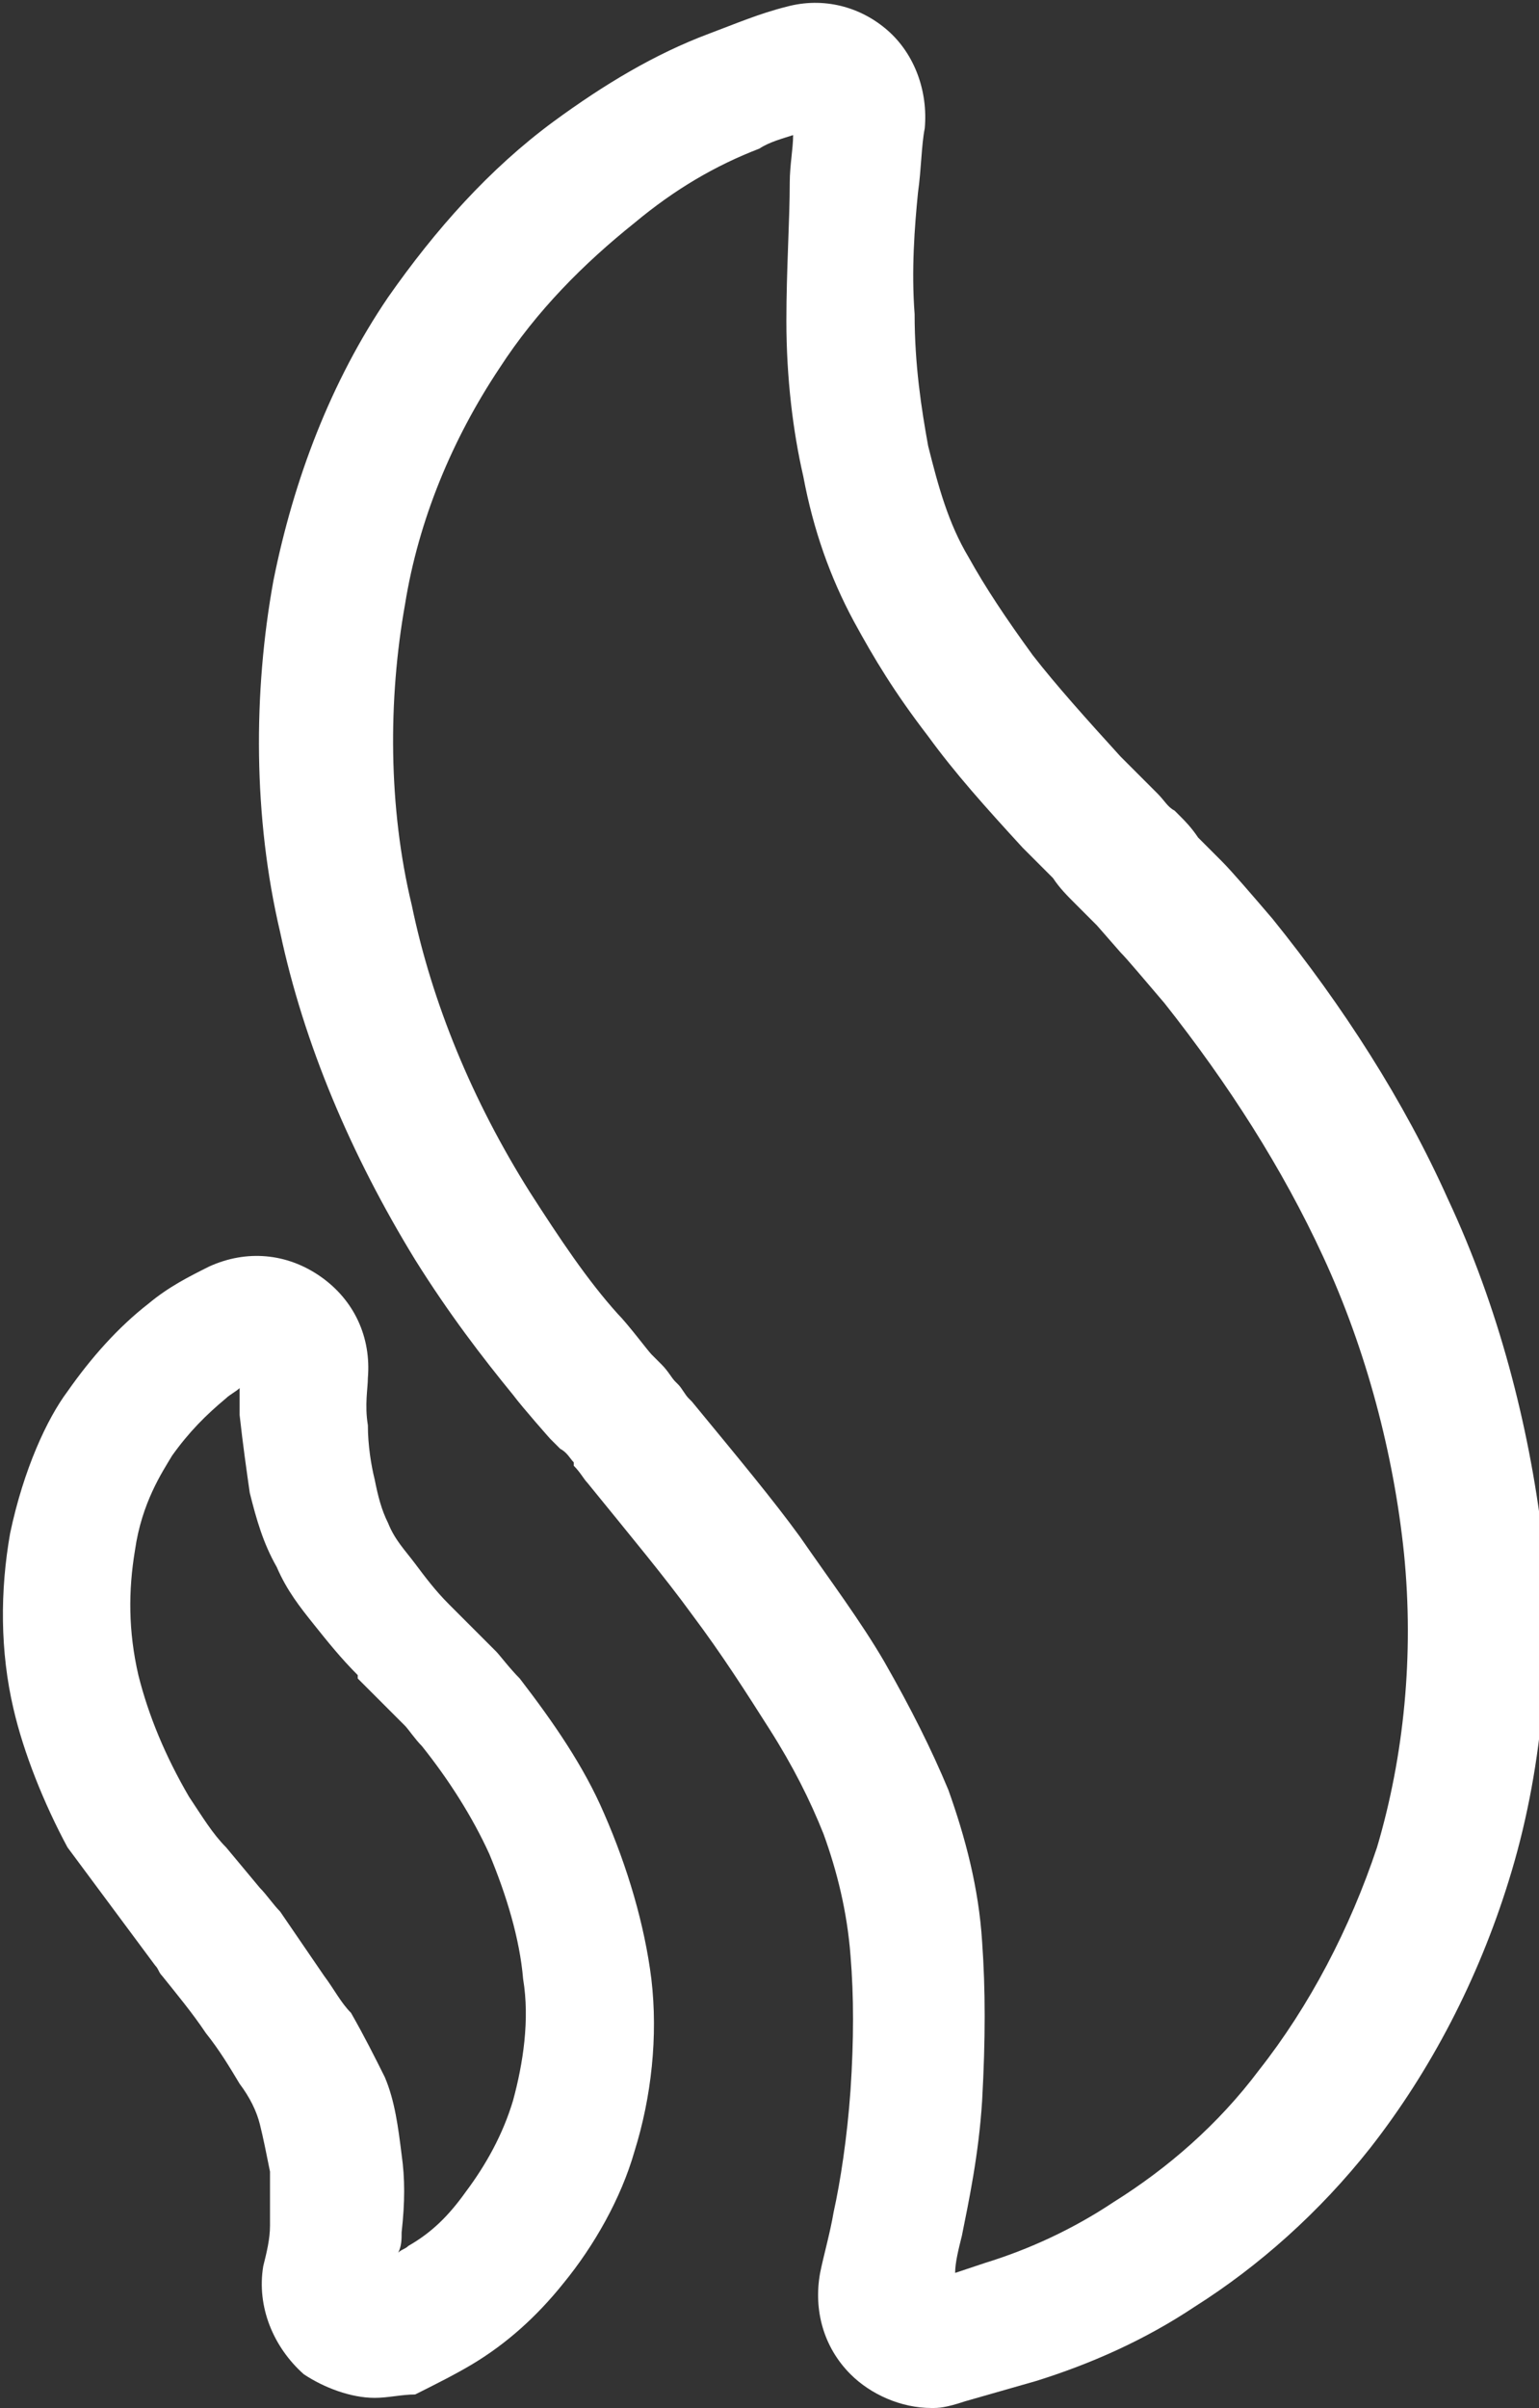
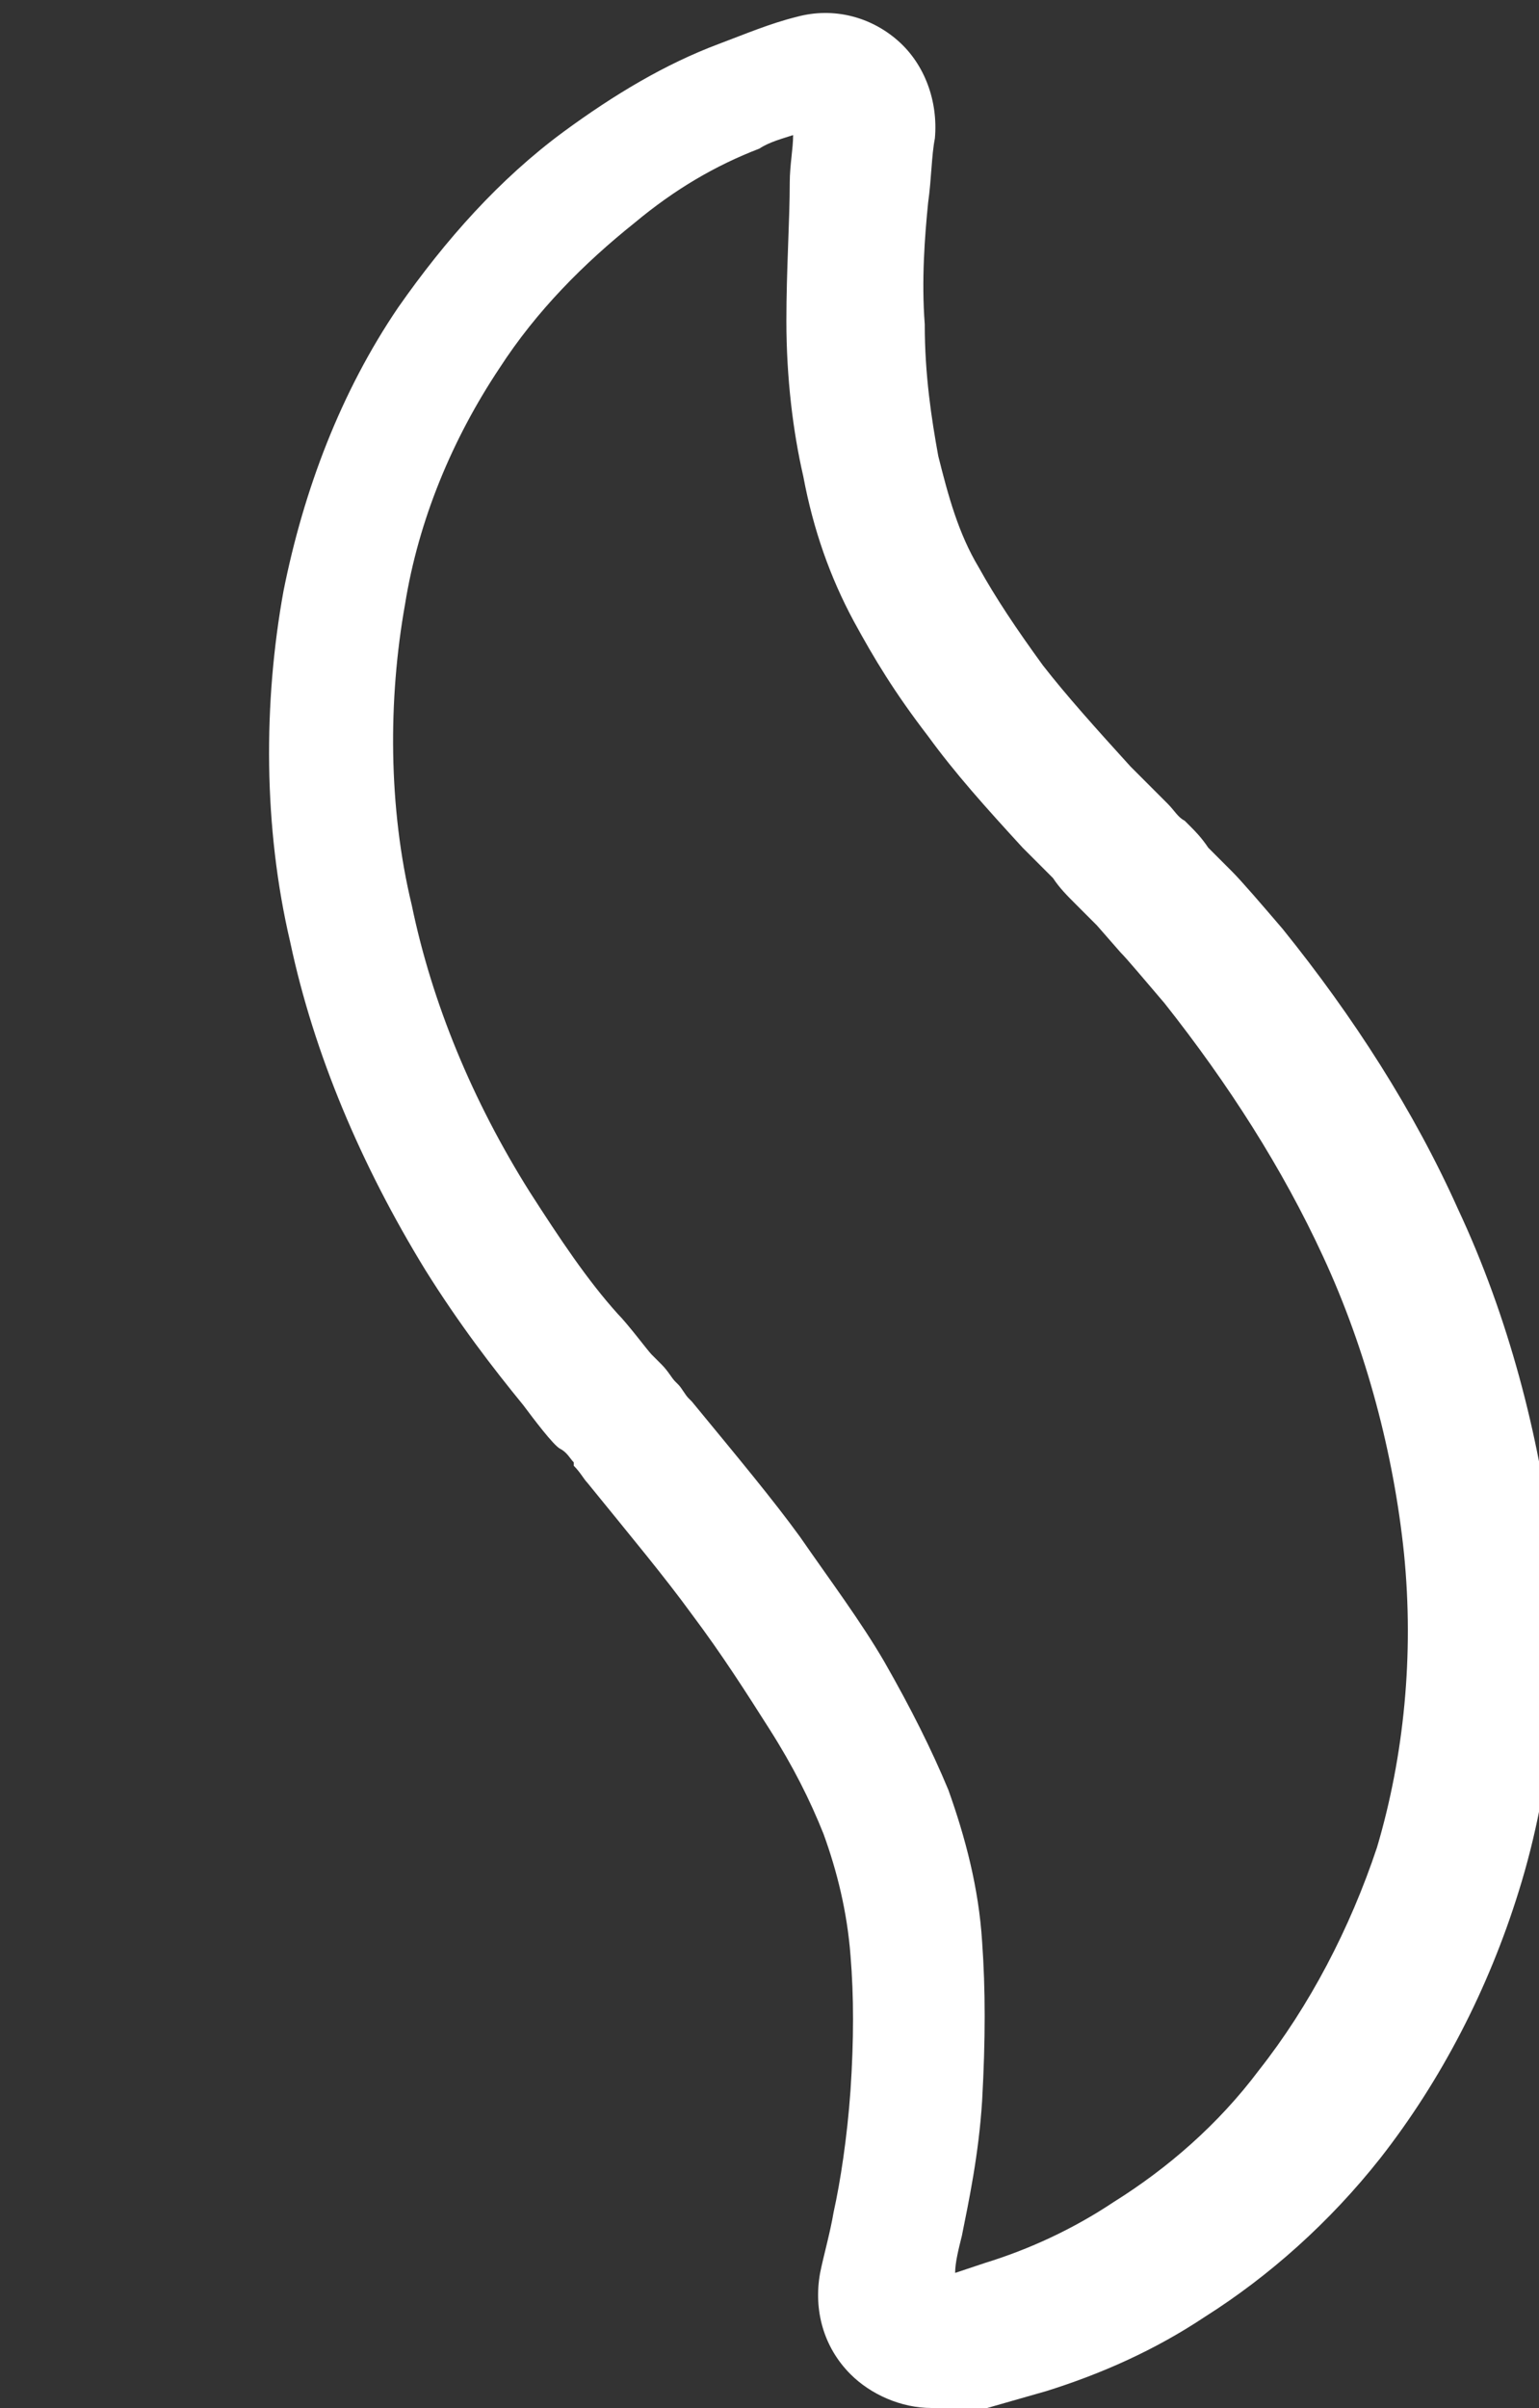
<svg xmlns="http://www.w3.org/2000/svg" viewBox="0 0 45.6 71.3" enable-background="new 0 0 45.6 71.3">
  <rect x="0" y="0" width="45.6" height="71.3" fill="#333333" stroke="none" />
  <style type="text/css">.st0{fill:#1ca21c;} .st1{fill:#FFFFFF;} .st2{fill:url(#XMLID_19_);} .st3{fill:url(#XMLID_20_);} .st4{fill:url(#XMLID_21_);} .st5{fill:url(#XMLID_22_);} .st6{fill:none;} .st7{fill:#C6C6C6;} .st8{fill-rule:evenodd;clip-rule:evenodd;fill:#FFFFFF;} .st9{fill:#797979;}</style>
  <g id="XMLID_14_">
    <g id="XMLID_15_">
-       <path id="XMLID_17_" d="M27.6 71.3c-.9 0-1.8-.4-2.4-1-.8-.8-1.1-1.9-.9-3 .1-.5.3-1.2.4-1.8.2-.9.4-2.2.5-3.6.1-1.5.1-2.8 0-4-.1-1.3-.4-2.5-.8-3.6-.4-1-.9-2-1.6-3.1-.7-1.1-1.4-2.2-2.3-3.4-.8-1.1-1.8-2.3-3.1-3.9-.1-.1-.2-.3-.4-.5v-.1c-.1-.1-.2-.3-.4-.4l-.3-.3s-.8-.9-1.1-1.3c-.9-1.1-1.9-2.4-2.9-4-1.9-3.1-3.3-6.4-4-9.7-.8-3.4-.8-7.1-.2-10.4.6-3 1.7-5.9 3.4-8.4 1.4-2 3-3.8 4.9-5.2 1.5-1.1 3-2 4.6-2.6.8-.3 1.5-.6 2.3-.8 1.1-.3 2.2 0 3 .7.8.7 1.2 1.8 1.1 2.9-.1.5-.1 1.2-.2 1.9-.1 1-.2 2.3-.1 3.6 0 1.5.2 2.8.4 3.9.3 1.2.6 2.3 1.2 3.3.5.9 1.1 1.8 1.9 2.9.7.9 1.6 1.9 2.6 3l.1.1c.2.2.3.3.4.4l.2.2c.1.1.1.1.2.2l.2.2c.2.2.3.4.5.5l.2.2c.1.1.3.3.5.6l.7.7c.3.3.9 1 1.5 1.7 2.1 2.6 3.9 5.4 5.2 8.3 1.5 3.2 2.4 6.7 2.8 10 .3 3.5 0 7-1 10.2-.9 2.9-2.3 5.6-4.1 7.9-1.5 1.9-3.3 3.5-5.2 4.7-1.5 1-3.1 1.7-4.7 2.2-.7.2-1.4.4-2.1.6-.6.2-.8.2-1 .2zM23.5 4c-.3.1-.7.2-1 .4-1.3.5-2.5 1.2-3.7 2.2-1.5 1.2-2.9 2.6-4 4.3-1.4 2.1-2.4 4.5-2.8 7-.5 2.8-.5 6 .2 8.9.6 2.9 1.8 5.8 3.5 8.5.9 1.4 1.7 2.6 2.6 3.6.3.3.9 1.1 1 1.2l.3.3c.2.2.3.4.4.5l.1.1c.1.1.2.3.3.4l.1.1c1.4 1.7 2.4 2.9 3.2 4 .9 1.3 1.8 2.5 2.5 3.7.8 1.4 1.4 2.6 1.9 3.8.5 1.4.9 2.9 1 4.5.1 1.4.1 2.9 0 4.7-.1 1.6-.4 3-.6 4-.1.4-.2.8-.2 1.1.3-.1.6-.2.9-.3 1.3-.4 2.6-1 3.8-1.8 1.6-1 3.1-2.3 4.3-3.9 1.5-1.9 2.7-4.2 3.5-6.6.8-2.7 1.1-5.7.8-8.7-.3-2.9-1.1-6-2.4-8.8-1.2-2.6-2.8-5.1-4.7-7.5-.6-.7-1.1-1.3-1.3-1.5l-.7-.8c-.2-.2-.3-.3-.4-.4l-.2-.2c-.3-.3-.5-.5-.7-.8l-.3-.3c-.1-.1-.4-.4-.6-.6-1.1-1.2-2-2.2-2.8-3.3-1-1.3-1.6-2.3-2.2-3.4-.7-1.3-1.2-2.7-1.5-4.3-.3-1.3-.5-2.9-.5-4.6 0-1.5.1-3 .1-4.1 0-.5.1-1 .1-1.4z" class="st1" />
-       <path id="XMLID_16_" d="M11.1 71c-.7 0-1.5-.3-2.1-.7-.9-.8-1.4-2-1.2-3.2.1-.4.2-.8.2-1.2 0-.6 0-1.1 0-1.6-.1-.5-.2-1-.3-1.4-.1-.4-.3-.8-.6-1.2-.3-.5-.6-1-1-1.5-.4-.6-.9-1.2-1.3-1.7-.1-.1-.1-.2-.2-.3L2 54.7C1.3 53.4.7 51.9.4 50.6 0 48.9 0 47.1.3 45.4.7 43.5 1.4 42 2 41.2c.7-1 1.5-1.9 2.4-2.6.6-.5 1.2-.8 1.8-1.1 1.1-.5 2.3-.4 3.3.3s1.5 1.8 1.4 3c0 .3-.1.8 0 1.4 0 .6.1 1.2.2 1.6.1.5.2.9.4 1.3.2.5.5.8.8 1.2.3.4.6.8 1 1.2l.5.5c.1.1.1.1.2.2l.7.7c.1.1.4.5.7.8 1 1.3 1.9 2.6 2.5 4 .7 1.6 1.2 3.3 1.4 4.9.2 1.7 0 3.5-.5 5.1-.4 1.4-1.2 2.8-2.1 3.9-.8 1-1.7 1.8-2.7 2.4-.5.3-1.1.6-1.7.9-.4 0-.8.1-1.2.1zM9.6 58.5c.3.4.5.8.8 1.1.4.7.7 1.3 1 1.9.3.7.4 1.5.5 2.3.1.7.1 1.4 0 2.3 0 .2 0 .4-.1.6.1-.1.2-.1.3-.2.7-.4 1.2-.9 1.7-1.6.6-.8 1.1-1.7 1.4-2.7.3-1.1.5-2.4.3-3.6-.1-1.2-.5-2.5-1-3.7-.5-1.1-1.2-2.2-2-3.2-.2-.2-.4-.5-.5-.6l-.6-.6c-.1-.1-.3-.3-.4-.4l-.1-.1c-.1-.1-.2-.2-.3-.3v-.1c-.5-.5-.9-1-1.3-1.5s-.8-1-1.1-1.7c-.4-.7-.6-1.4-.8-2.2-.1-.7-.2-1.4-.3-2.3 0-.3 0-.5 0-.8-.1.1-.3.2-.4.3-.6.5-1.1 1-1.6 1.7-.3.5-.9 1.4-1.1 2.8-.2 1.2-.2 2.4.1 3.7.3 1.2.8 2.4 1.5 3.6.4.6.7 1.1 1.1 1.5l1 1.2c.2.2.4.5.6.7l1.3 1.9z" class="st1" />
+       <path id="XMLID_17_" d="M27.6 71.3c-.9 0-1.8-.4-2.4-1-.8-.8-1.1-1.9-.9-3 .1-.5.3-1.2.4-1.8.2-.9.4-2.2.5-3.6.1-1.5.1-2.8 0-4-.1-1.3-.4-2.5-.8-3.6-.4-1-.9-2-1.6-3.1-.7-1.1-1.4-2.2-2.3-3.4-.8-1.1-1.8-2.3-3.1-3.9-.1-.1-.2-.3-.4-.5v-.1c-.1-.1-.2-.3-.4-.4s-.8-.9-1.1-1.3c-.9-1.1-1.9-2.4-2.9-4-1.9-3.1-3.3-6.4-4-9.7-.8-3.4-.8-7.1-.2-10.4.6-3 1.7-5.9 3.4-8.4 1.4-2 3-3.8 4.9-5.2 1.5-1.1 3-2 4.6-2.6.8-.3 1.5-.6 2.3-.8 1.1-.3 2.2 0 3 .7.8.7 1.2 1.8 1.1 2.9-.1.5-.1 1.2-.2 1.9-.1 1-.2 2.3-.1 3.6 0 1.5.2 2.8.4 3.9.3 1.2.6 2.3 1.2 3.3.5.9 1.1 1.8 1.9 2.9.7.9 1.6 1.9 2.6 3l.1.1c.2.2.3.3.4.4l.2.2c.1.1.1.1.2.2l.2.2c.2.2.3.4.5.5l.2.2c.1.1.3.3.5.6l.7.7c.3.3.9 1 1.5 1.7 2.1 2.6 3.9 5.4 5.2 8.3 1.5 3.2 2.4 6.7 2.8 10 .3 3.5 0 7-1 10.2-.9 2.9-2.3 5.6-4.1 7.9-1.5 1.9-3.3 3.5-5.2 4.7-1.5 1-3.1 1.7-4.7 2.2-.7.2-1.4.4-2.1.6-.6.2-.8.2-1 .2zM23.5 4c-.3.1-.7.2-1 .4-1.3.5-2.5 1.2-3.7 2.2-1.5 1.2-2.9 2.6-4 4.3-1.4 2.1-2.4 4.5-2.8 7-.5 2.8-.5 6 .2 8.9.6 2.9 1.8 5.8 3.5 8.5.9 1.4 1.7 2.6 2.6 3.6.3.3.9 1.1 1 1.2l.3.3c.2.2.3.4.4.5l.1.1c.1.1.2.3.3.4l.1.1c1.4 1.7 2.4 2.9 3.2 4 .9 1.3 1.8 2.5 2.5 3.7.8 1.4 1.4 2.6 1.9 3.8.5 1.4.9 2.9 1 4.5.1 1.4.1 2.9 0 4.7-.1 1.6-.4 3-.6 4-.1.4-.2.8-.2 1.1.3-.1.6-.2.9-.3 1.3-.4 2.6-1 3.8-1.8 1.6-1 3.1-2.3 4.3-3.9 1.5-1.9 2.7-4.2 3.5-6.6.8-2.7 1.1-5.7.8-8.7-.3-2.9-1.1-6-2.4-8.8-1.2-2.6-2.8-5.1-4.7-7.5-.6-.7-1.1-1.3-1.3-1.5l-.7-.8c-.2-.2-.3-.3-.4-.4l-.2-.2c-.3-.3-.5-.5-.7-.8l-.3-.3c-.1-.1-.4-.4-.6-.6-1.1-1.2-2-2.2-2.8-3.3-1-1.3-1.6-2.3-2.2-3.4-.7-1.3-1.2-2.7-1.5-4.3-.3-1.3-.5-2.9-.5-4.6 0-1.5.1-3 .1-4.1 0-.5.1-1 .1-1.4z" class="st1" />
    </g>
  </g>
</svg>